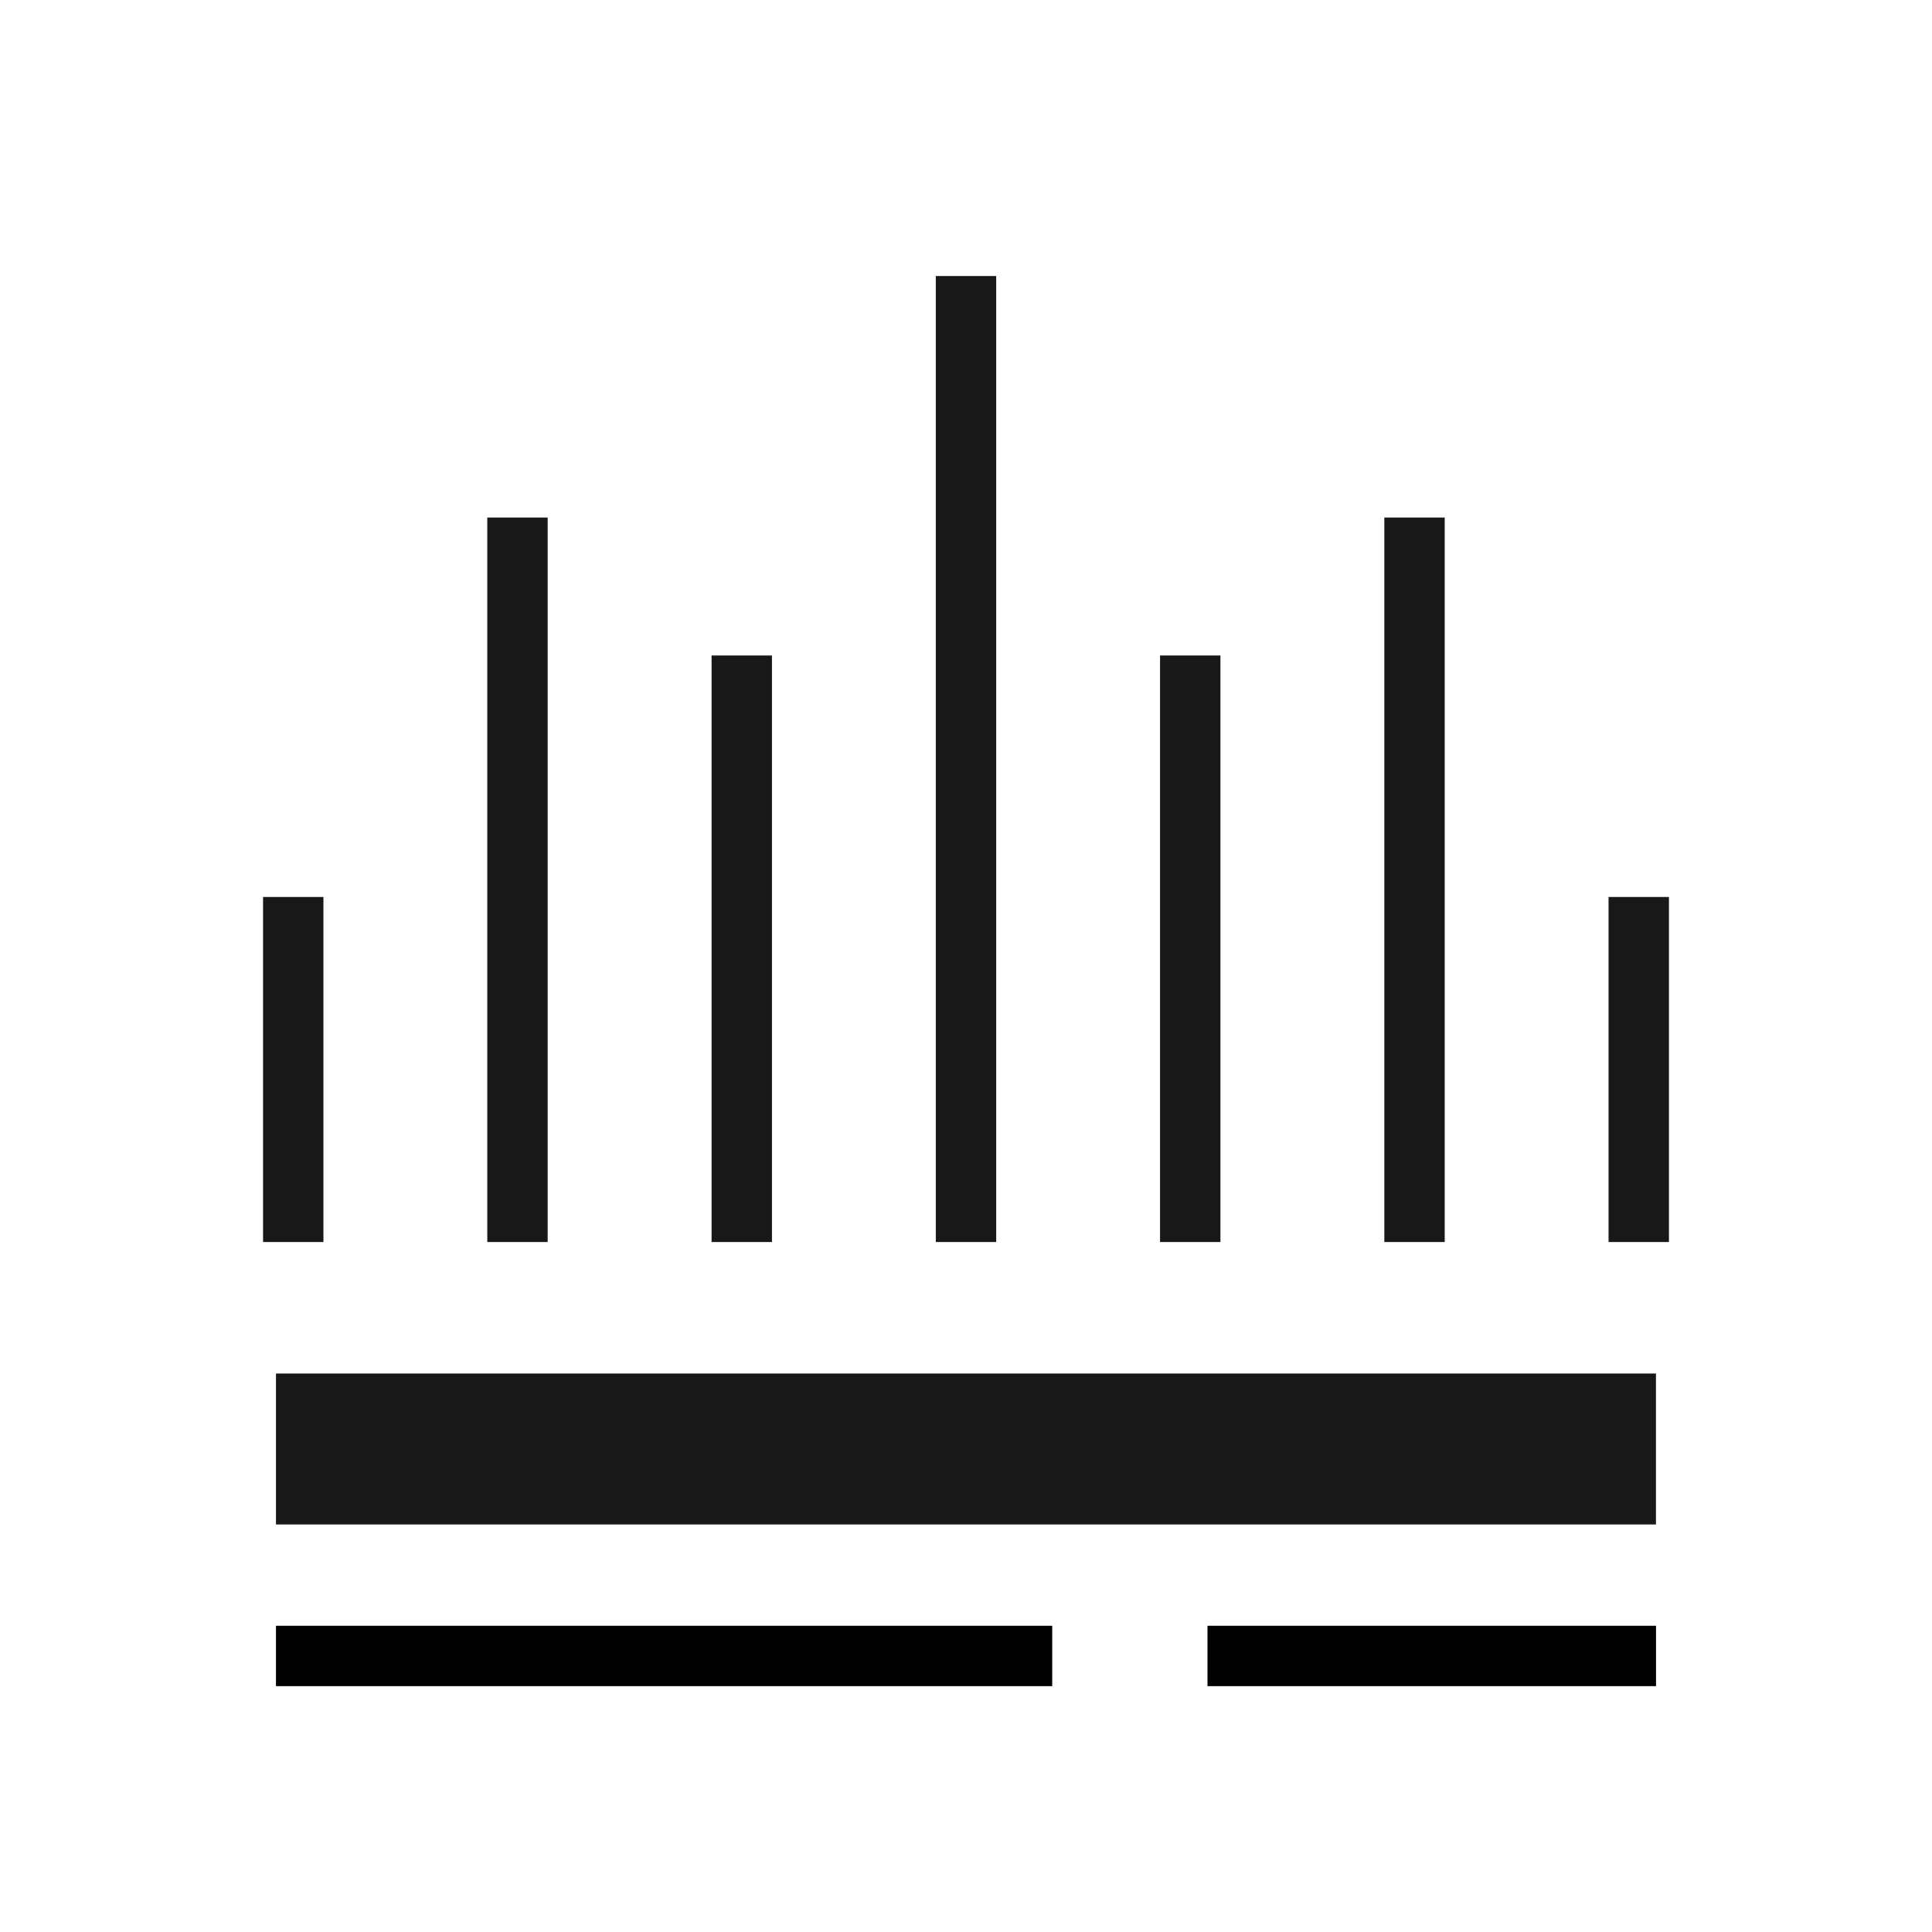
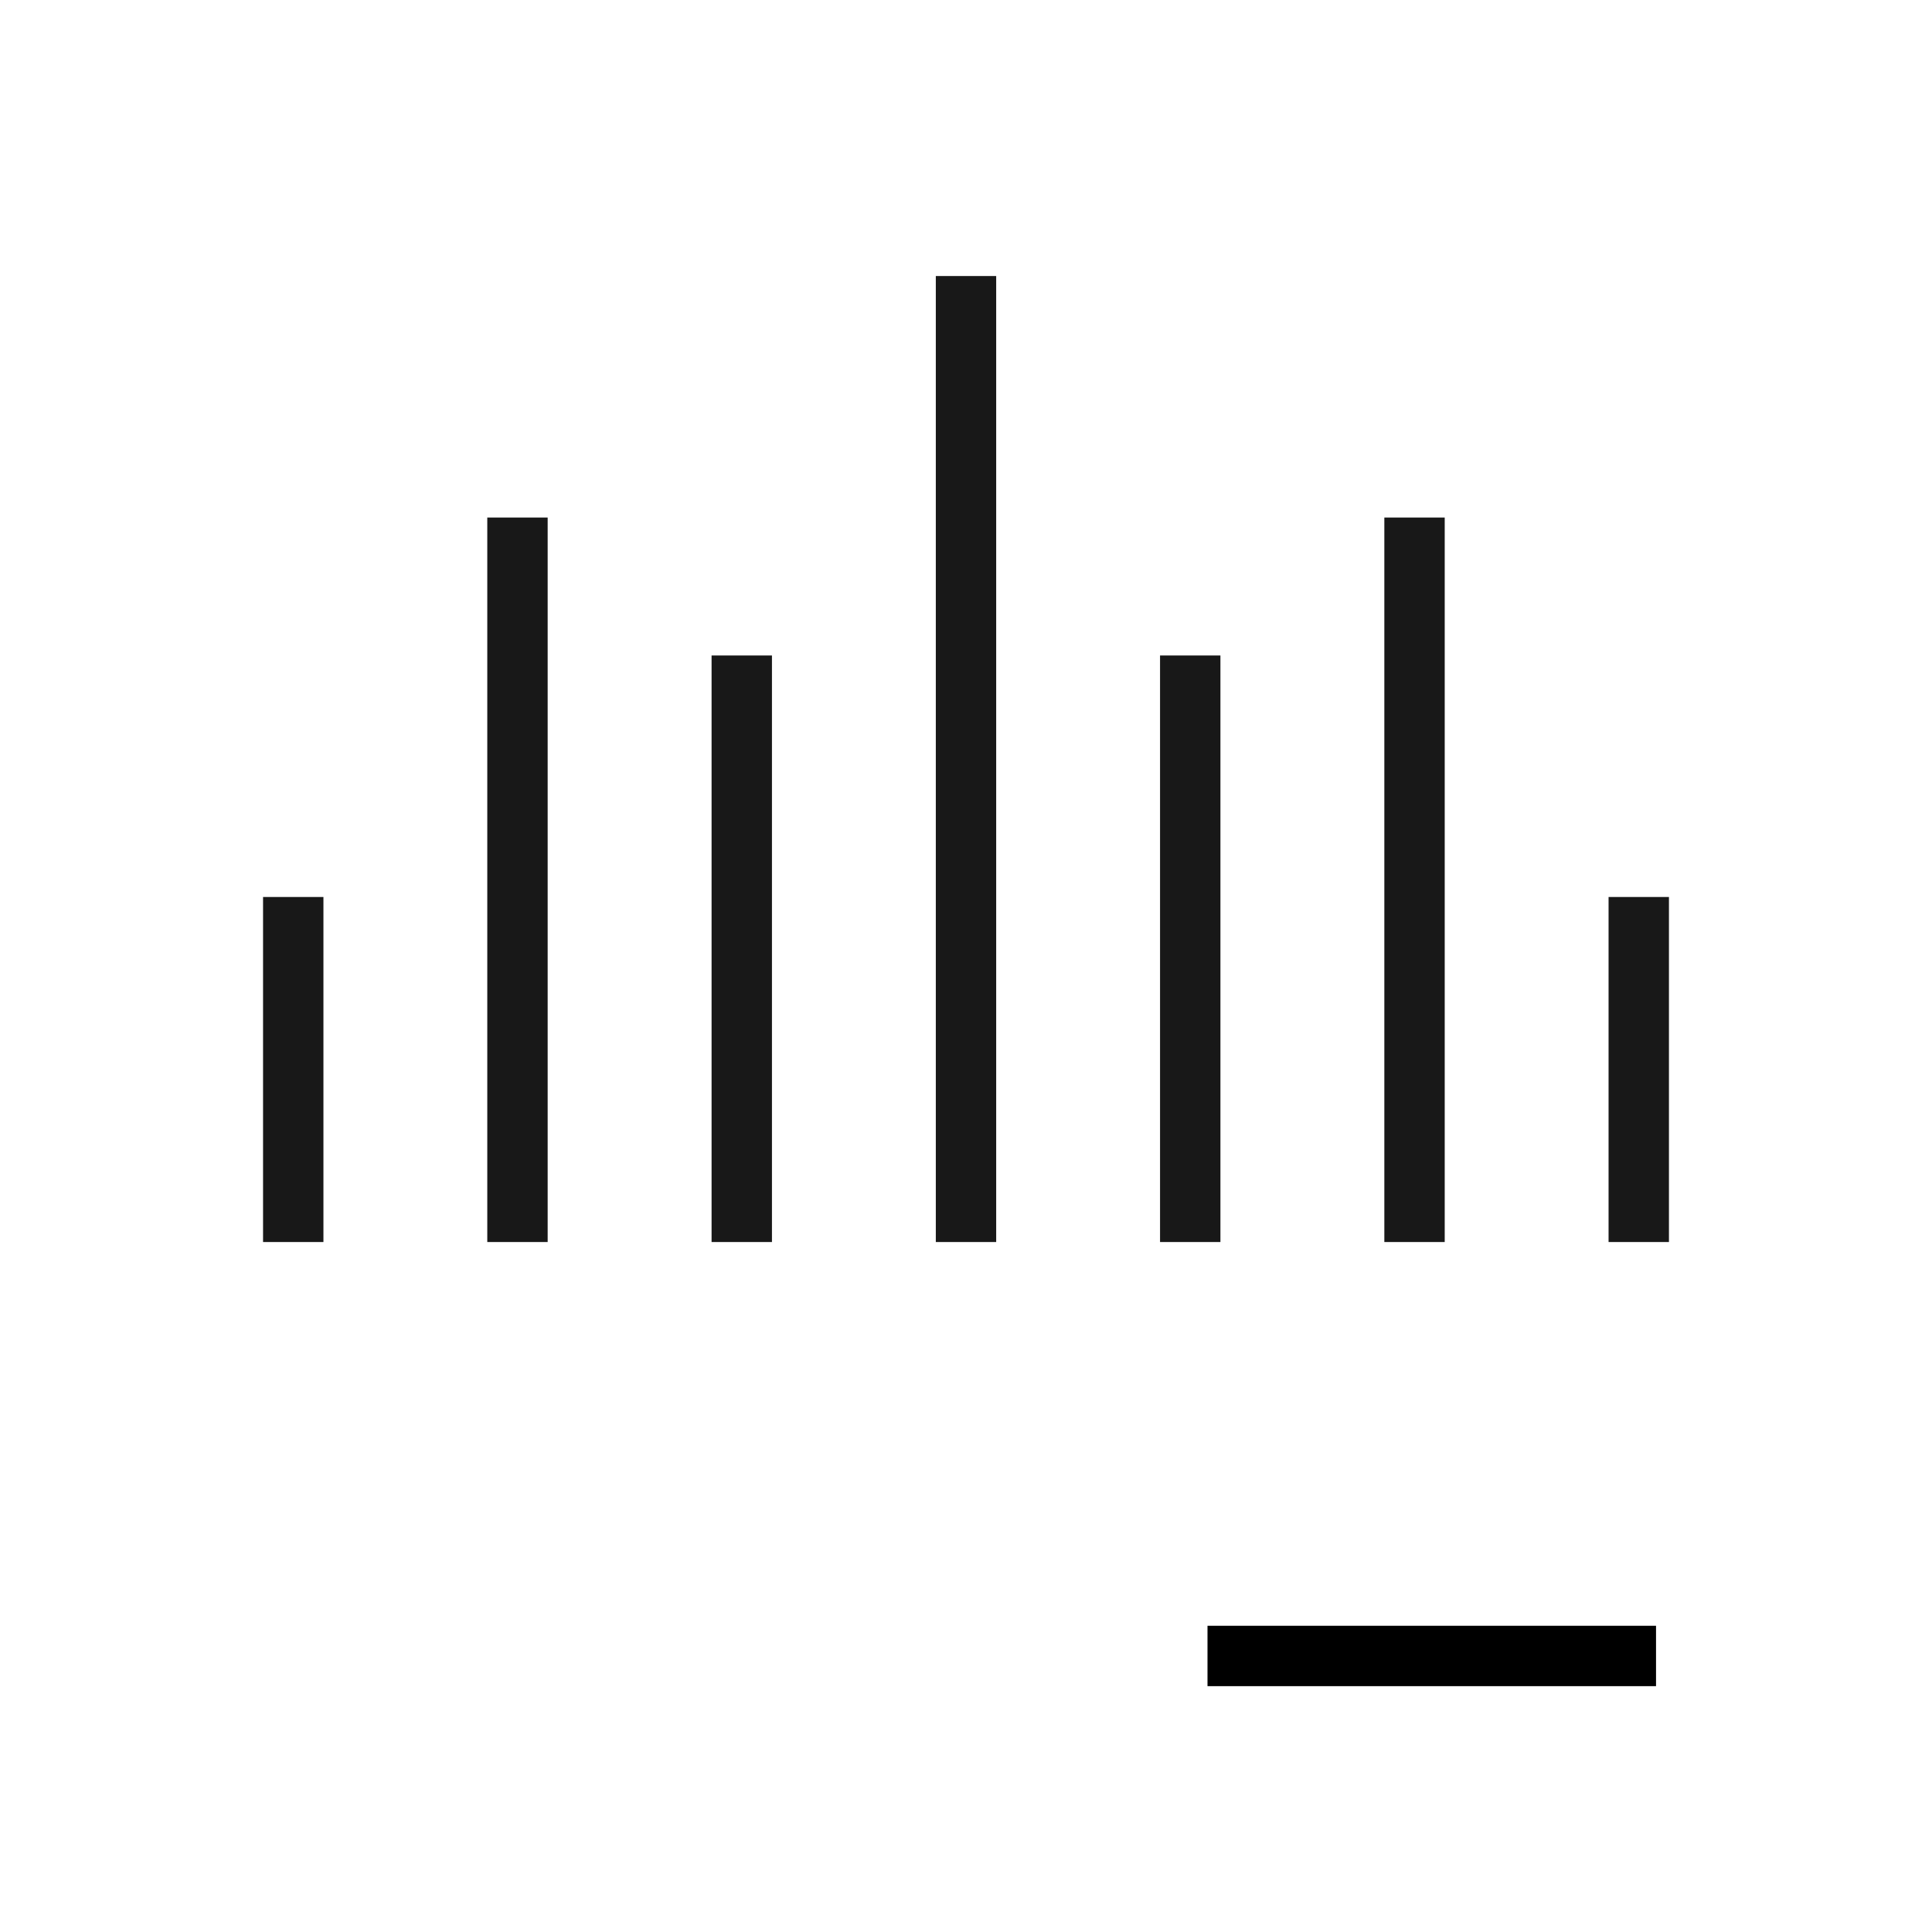
<svg xmlns="http://www.w3.org/2000/svg" width="32" height="32" fill="none">
-   <path d="M4.571 27.428h12.857M20 27.428h7.429" stroke="#000" />
-   <path d="M4.571 24h22.857" stroke="#181818" stroke-width="2.5" />
+   <path d="M4.571 27.428M20 27.428h7.429" stroke="#000" />
  <path d="M16 4.572v16M4.857 20.572v-5.715M27.143 20.572v-5.715M8.571 20.572v-12M23.429 20.572v-12M12.286 10.857v9.715M19.714 10.857v9.715" stroke="#181818" />
</svg>